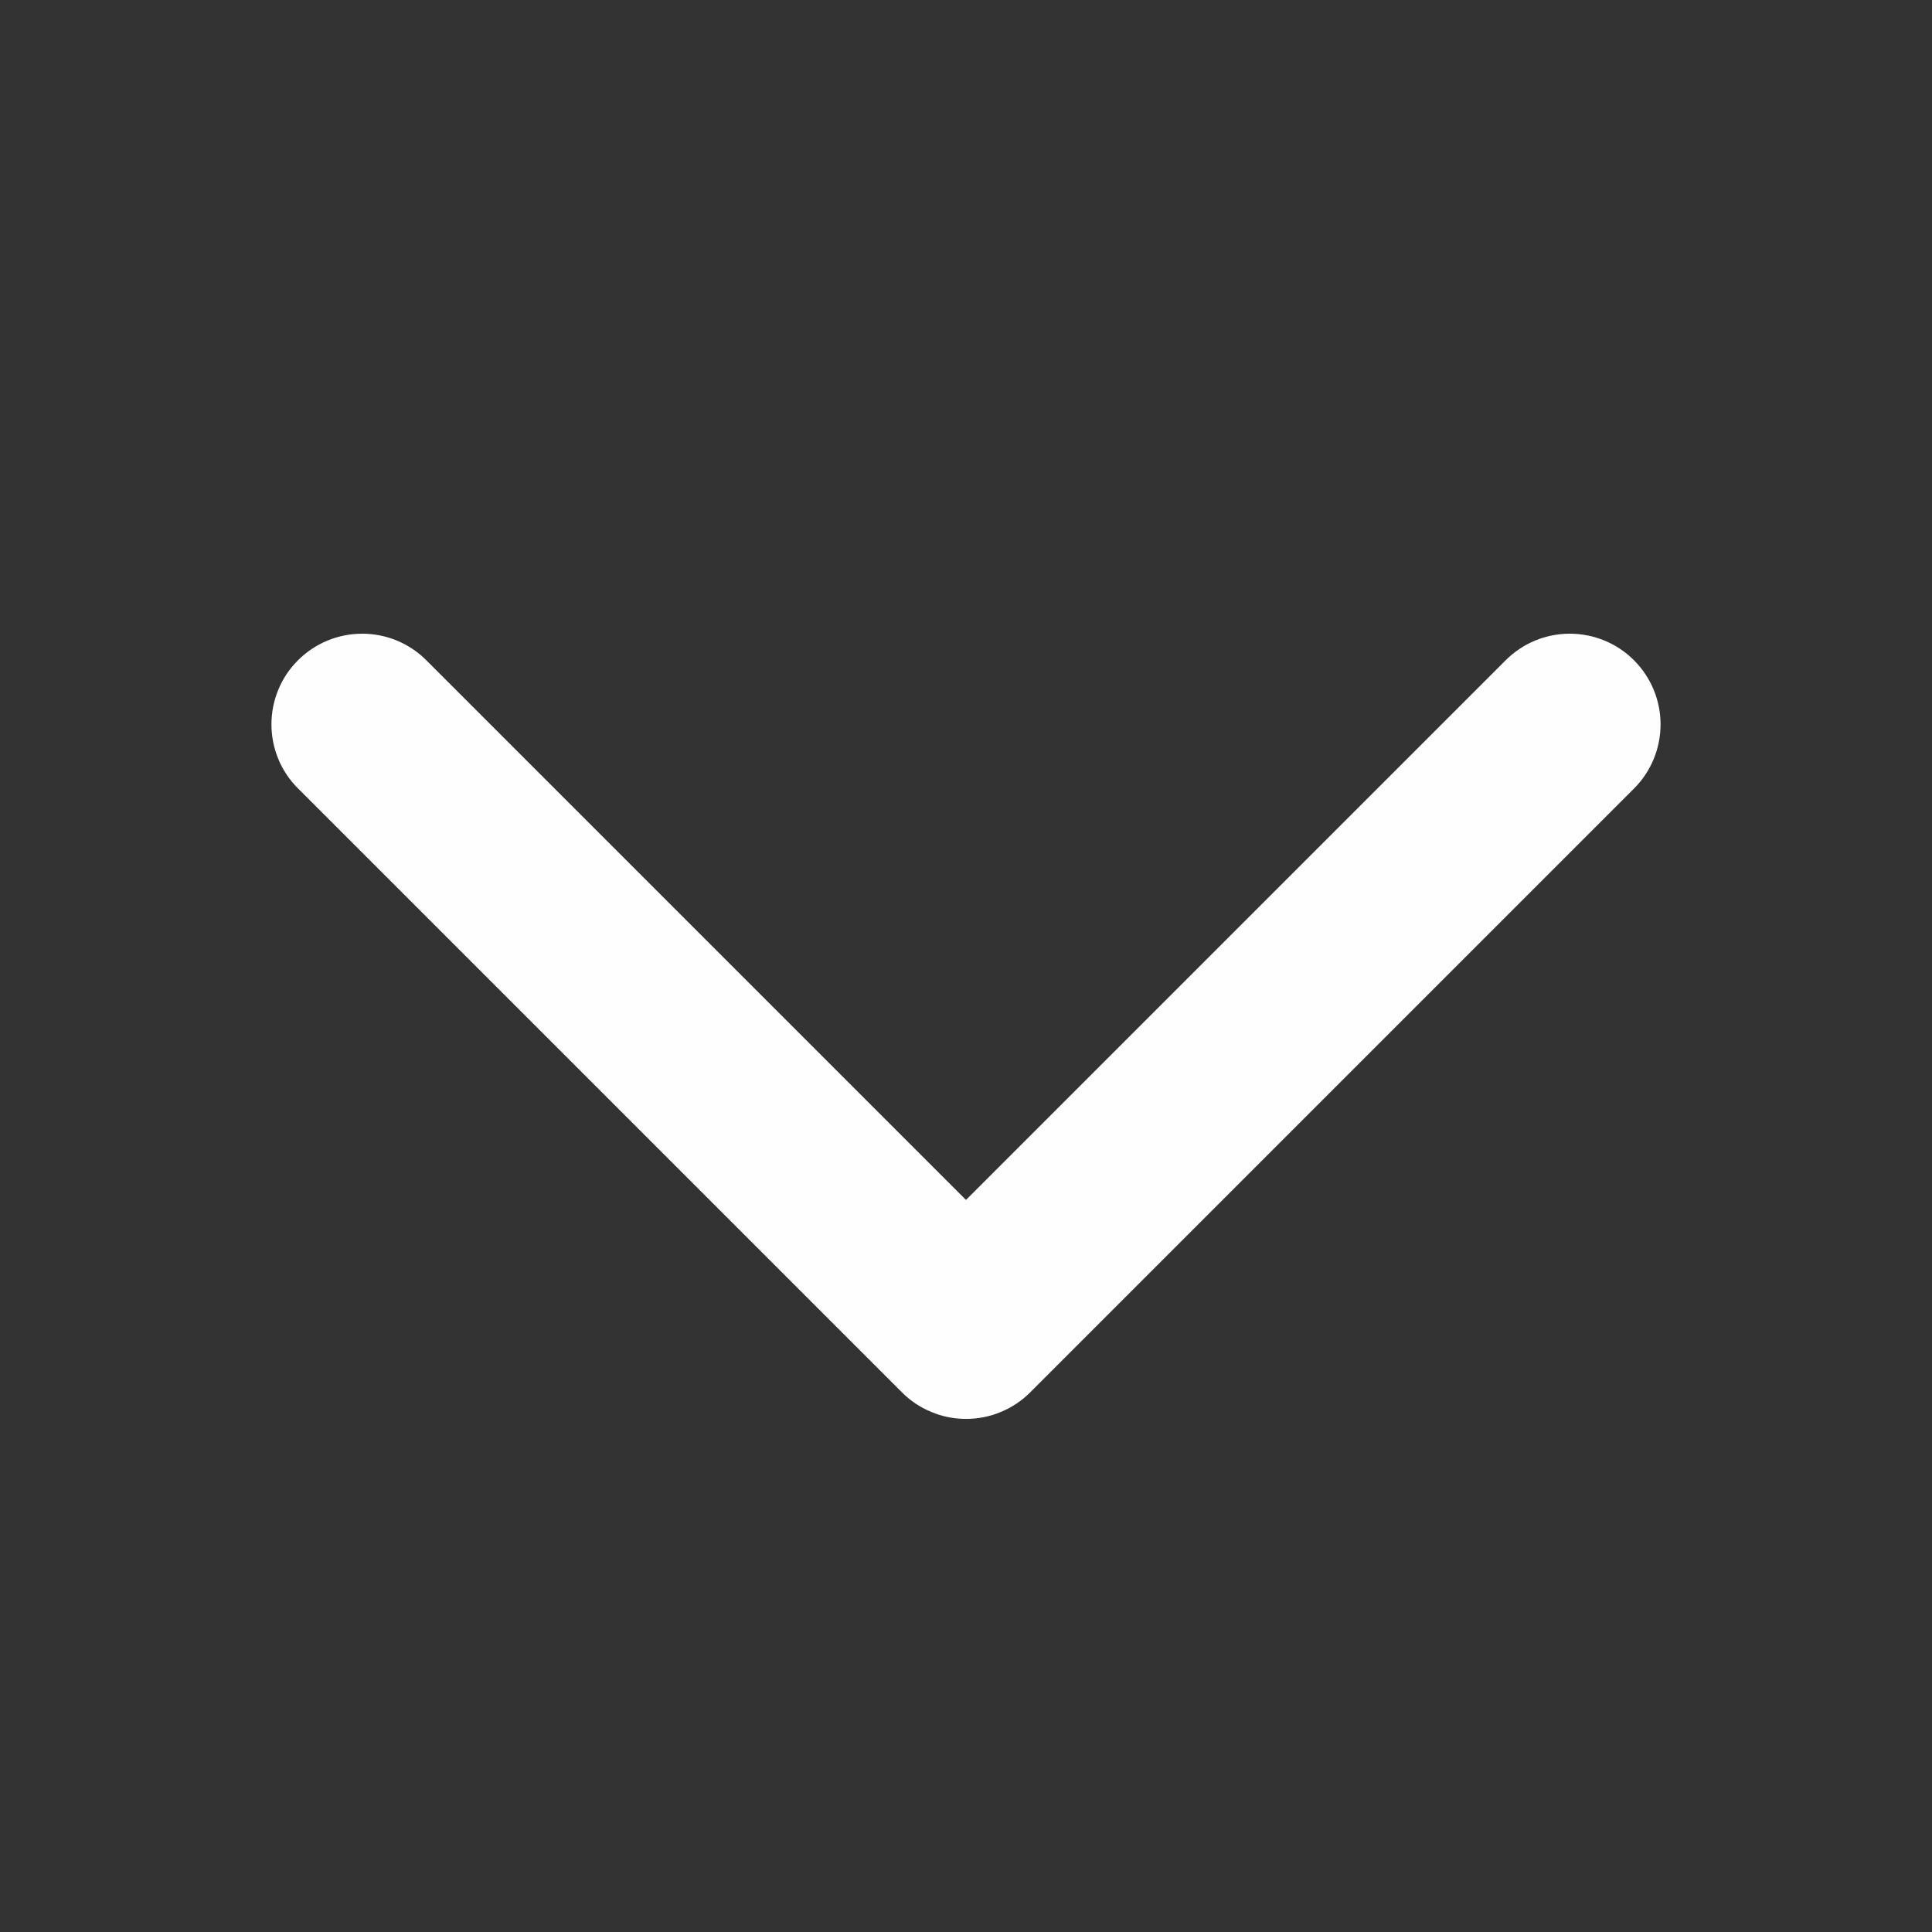
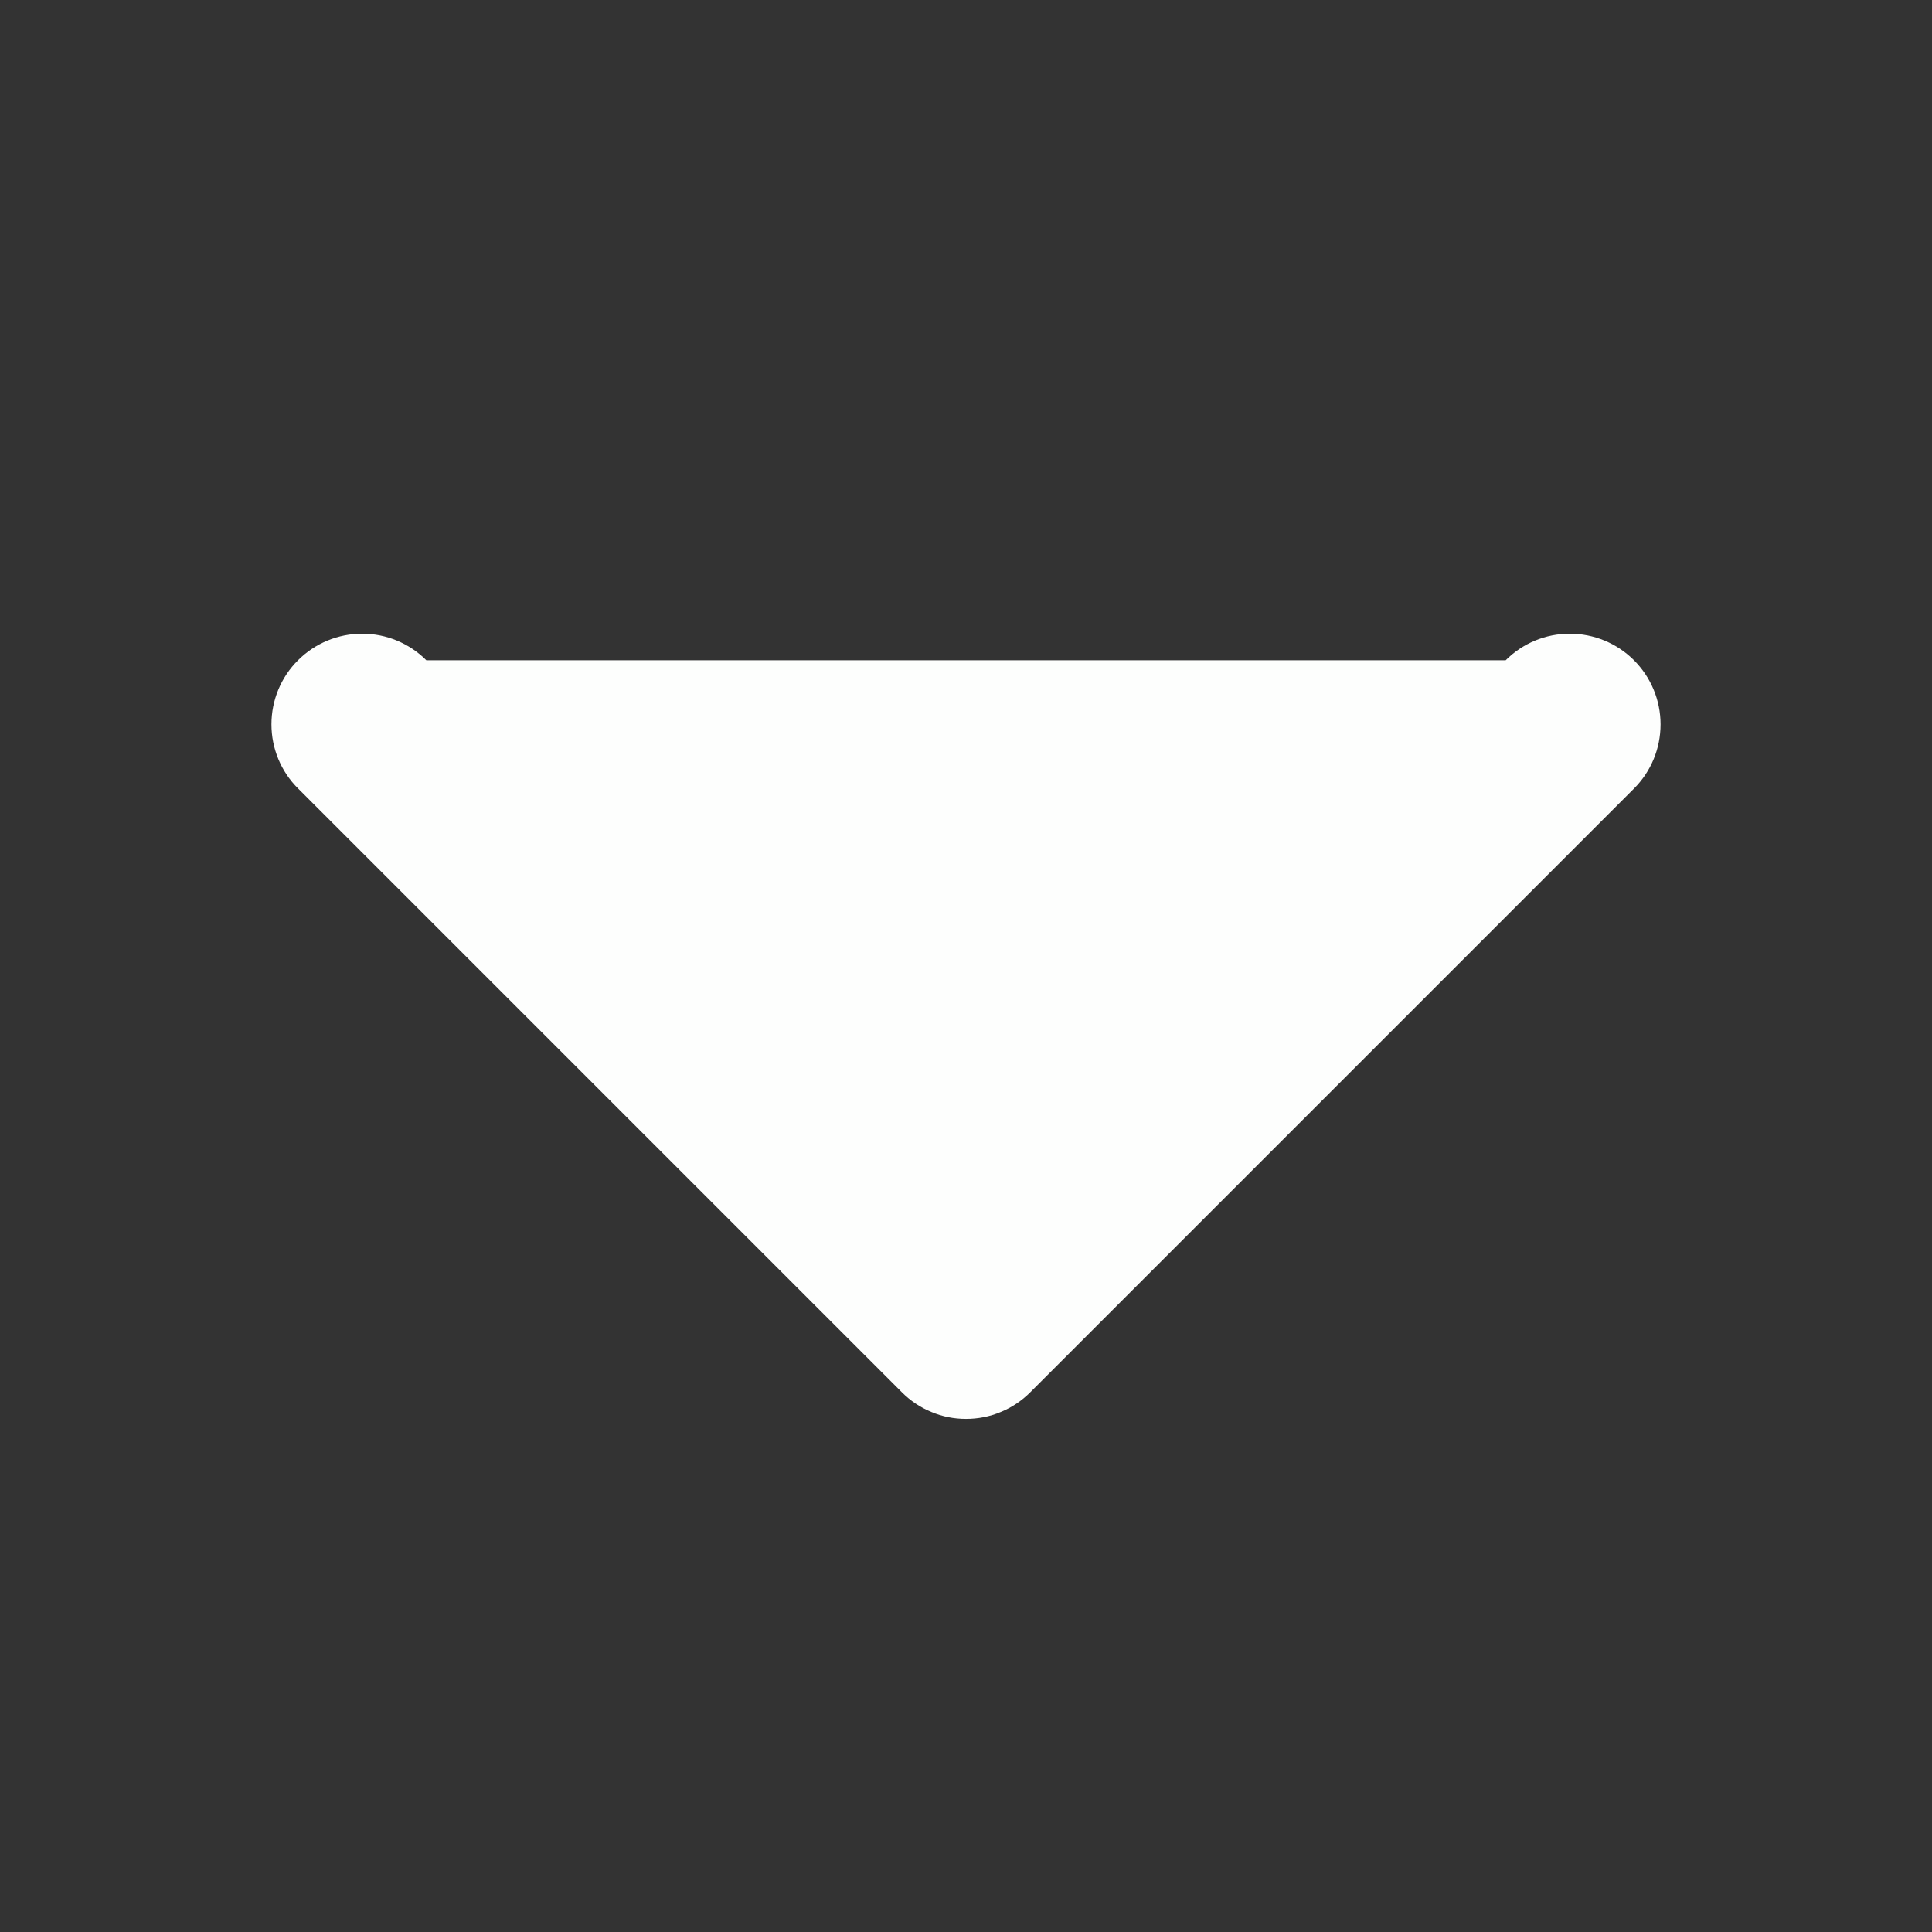
<svg xmlns="http://www.w3.org/2000/svg" width="12" height="12" viewBox="0 0 12 12" fill="none">
  <rect x="0" y="0" width="12" height="12" fill="#333333" stroke="none" />
-   <path d="M1.852 4.898L5.602 8.648C5.654 8.7 5.716 8.742 5.785 8.77C5.853 8.799 5.926 8.813 6 8.813C6.074 8.813 6.148 8.799 6.216 8.77C6.285 8.742 6.347 8.7 6.399 8.648L10.149 4.898C10.255 4.792 10.314 4.649 10.314 4.499C10.314 4.35 10.255 4.207 10.149 4.101C10.043 3.995 9.9 3.936 9.75 3.936C9.601 3.936 9.458 3.995 9.352 4.101L6 7.453L2.648 4.101C2.542 3.995 2.399 3.936 2.25 3.936C2.1 3.936 1.957 3.995 1.851 4.101C1.745 4.206 1.686 4.35 1.686 4.499C1.686 4.648 1.745 4.792 1.851 4.897L1.852 4.898Z" fill="#FDFEFD" />
+   <path d="M1.852 4.898L5.602 8.648C5.654 8.7 5.716 8.742 5.785 8.77C5.853 8.799 5.926 8.813 6 8.813C6.074 8.813 6.148 8.799 6.216 8.77C6.285 8.742 6.347 8.7 6.399 8.648L10.149 4.898C10.255 4.792 10.314 4.649 10.314 4.499C10.314 4.35 10.255 4.207 10.149 4.101C10.043 3.995 9.9 3.936 9.75 3.936C9.601 3.936 9.458 3.995 9.352 4.101L2.648 4.101C2.542 3.995 2.399 3.936 2.25 3.936C2.1 3.936 1.957 3.995 1.851 4.101C1.745 4.206 1.686 4.35 1.686 4.499C1.686 4.648 1.745 4.792 1.851 4.897L1.852 4.898Z" fill="#FDFEFD" />
</svg>